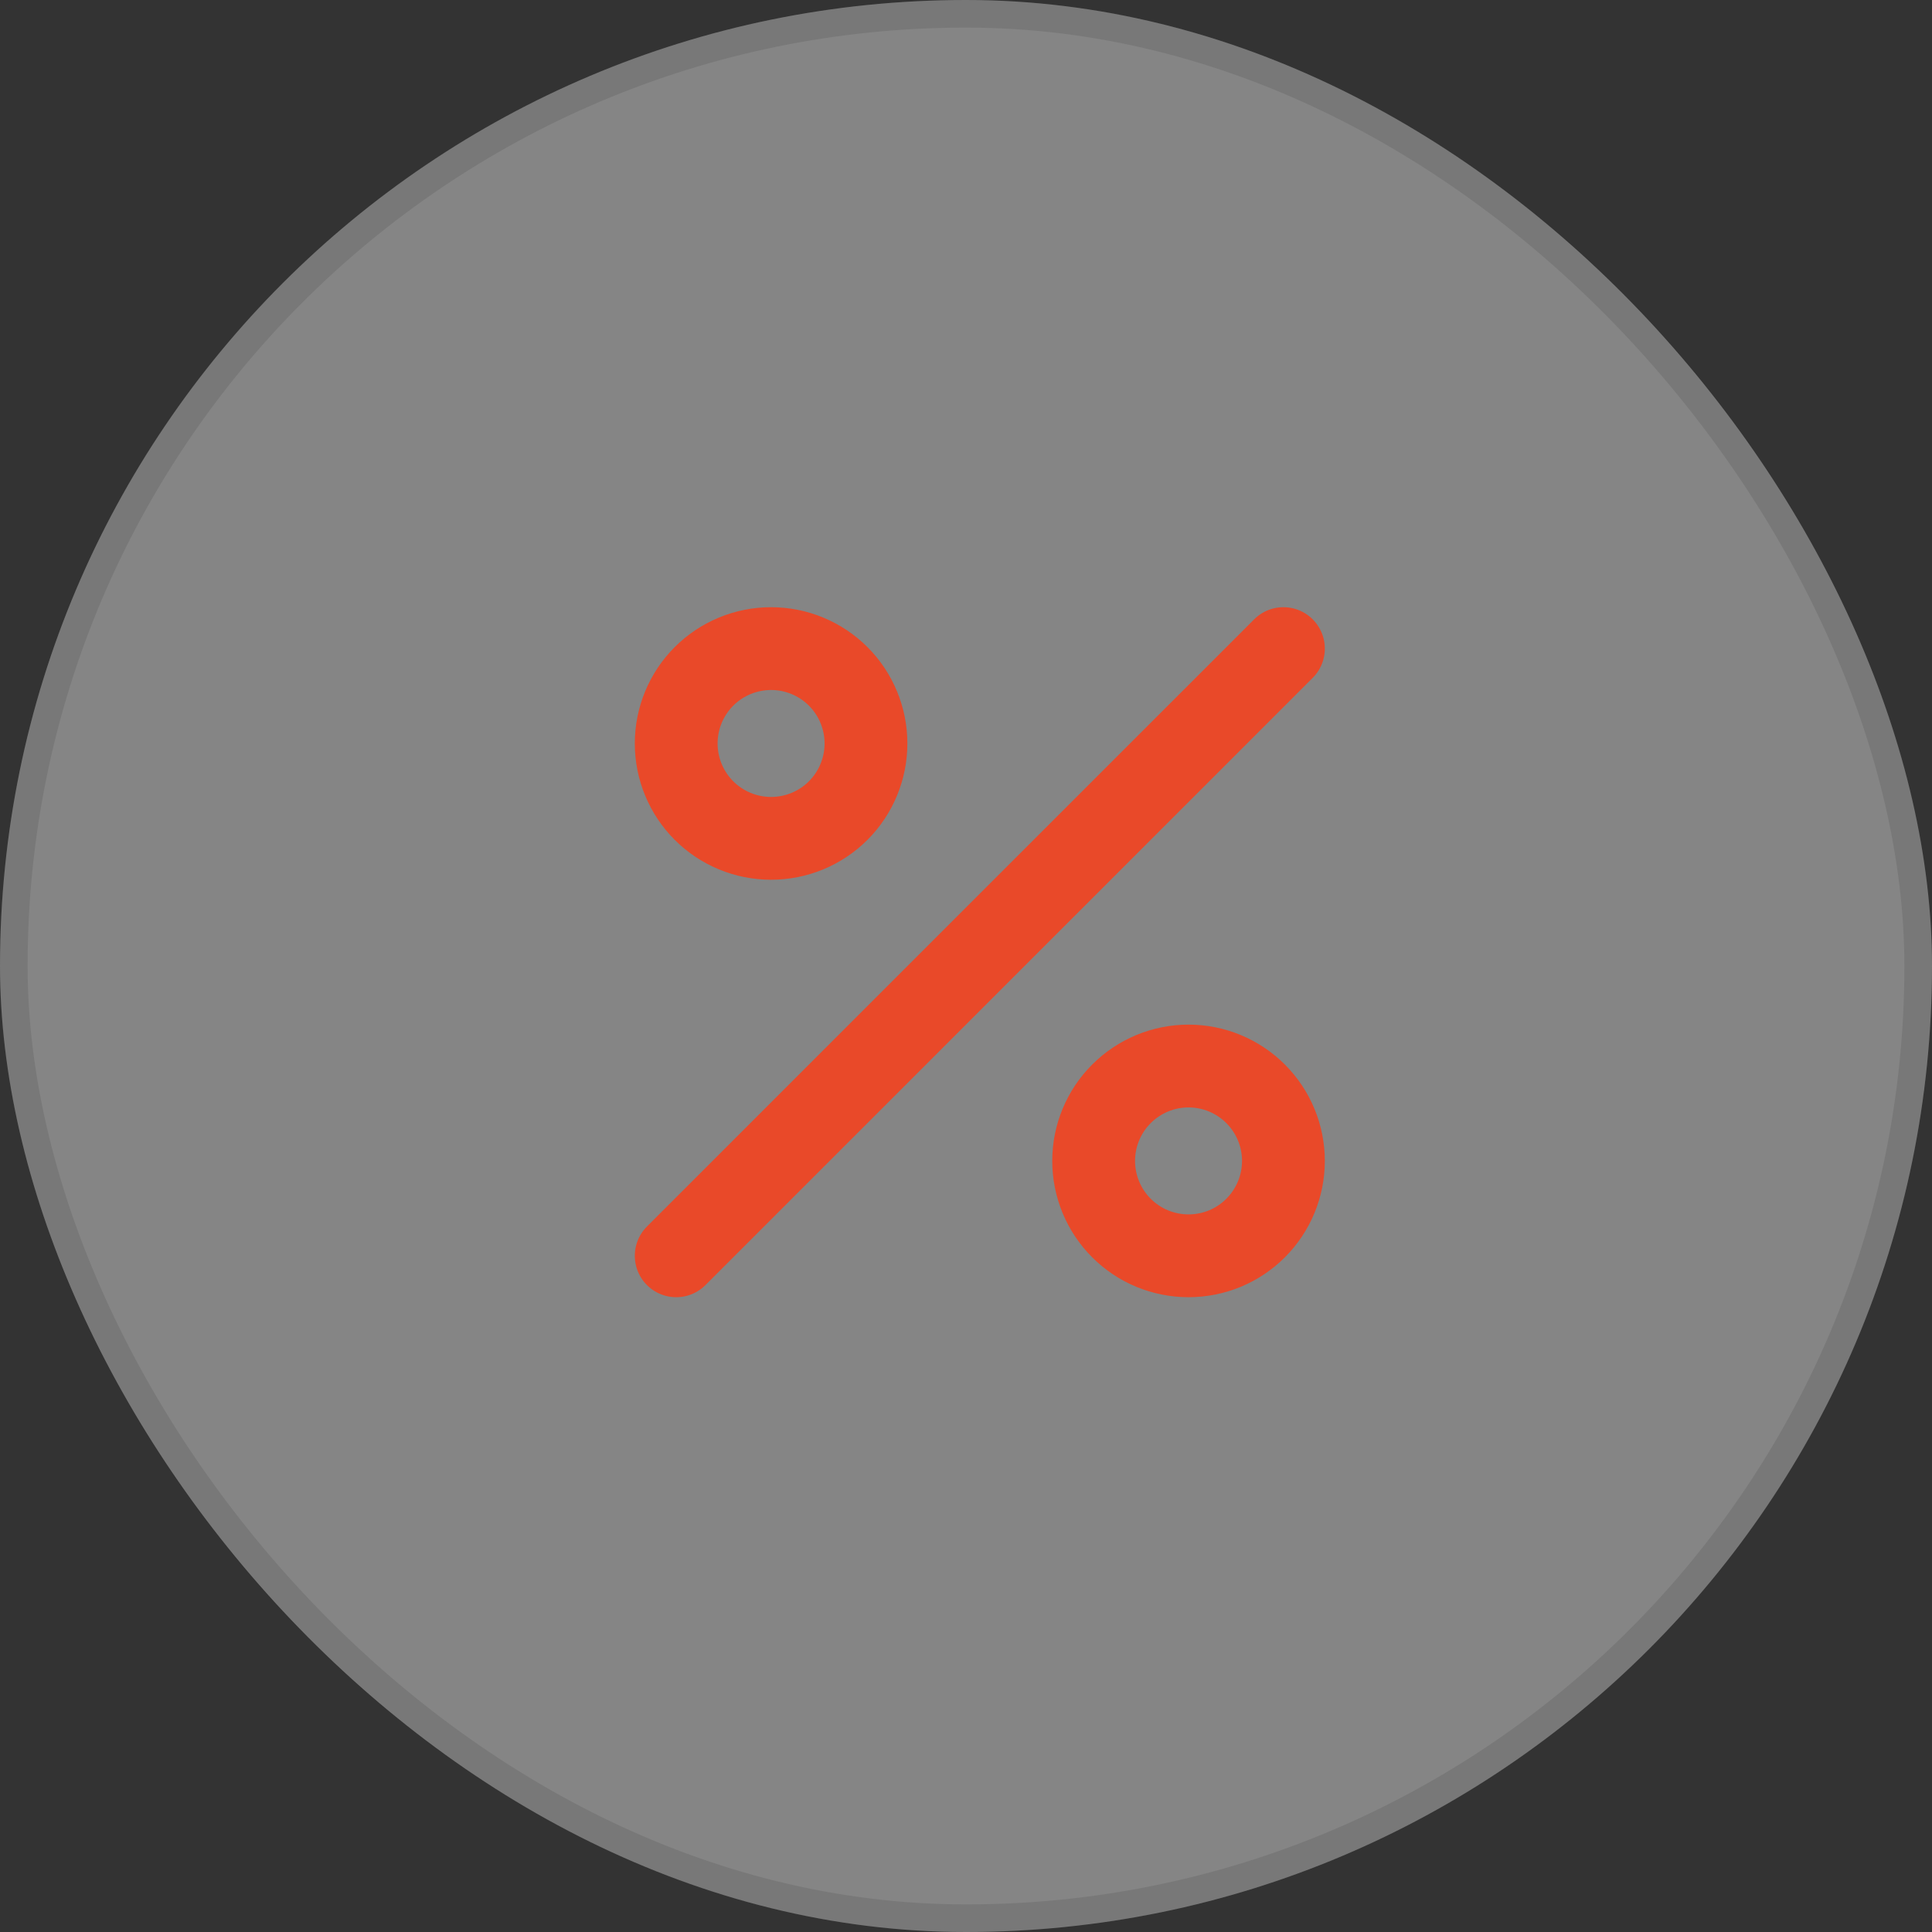
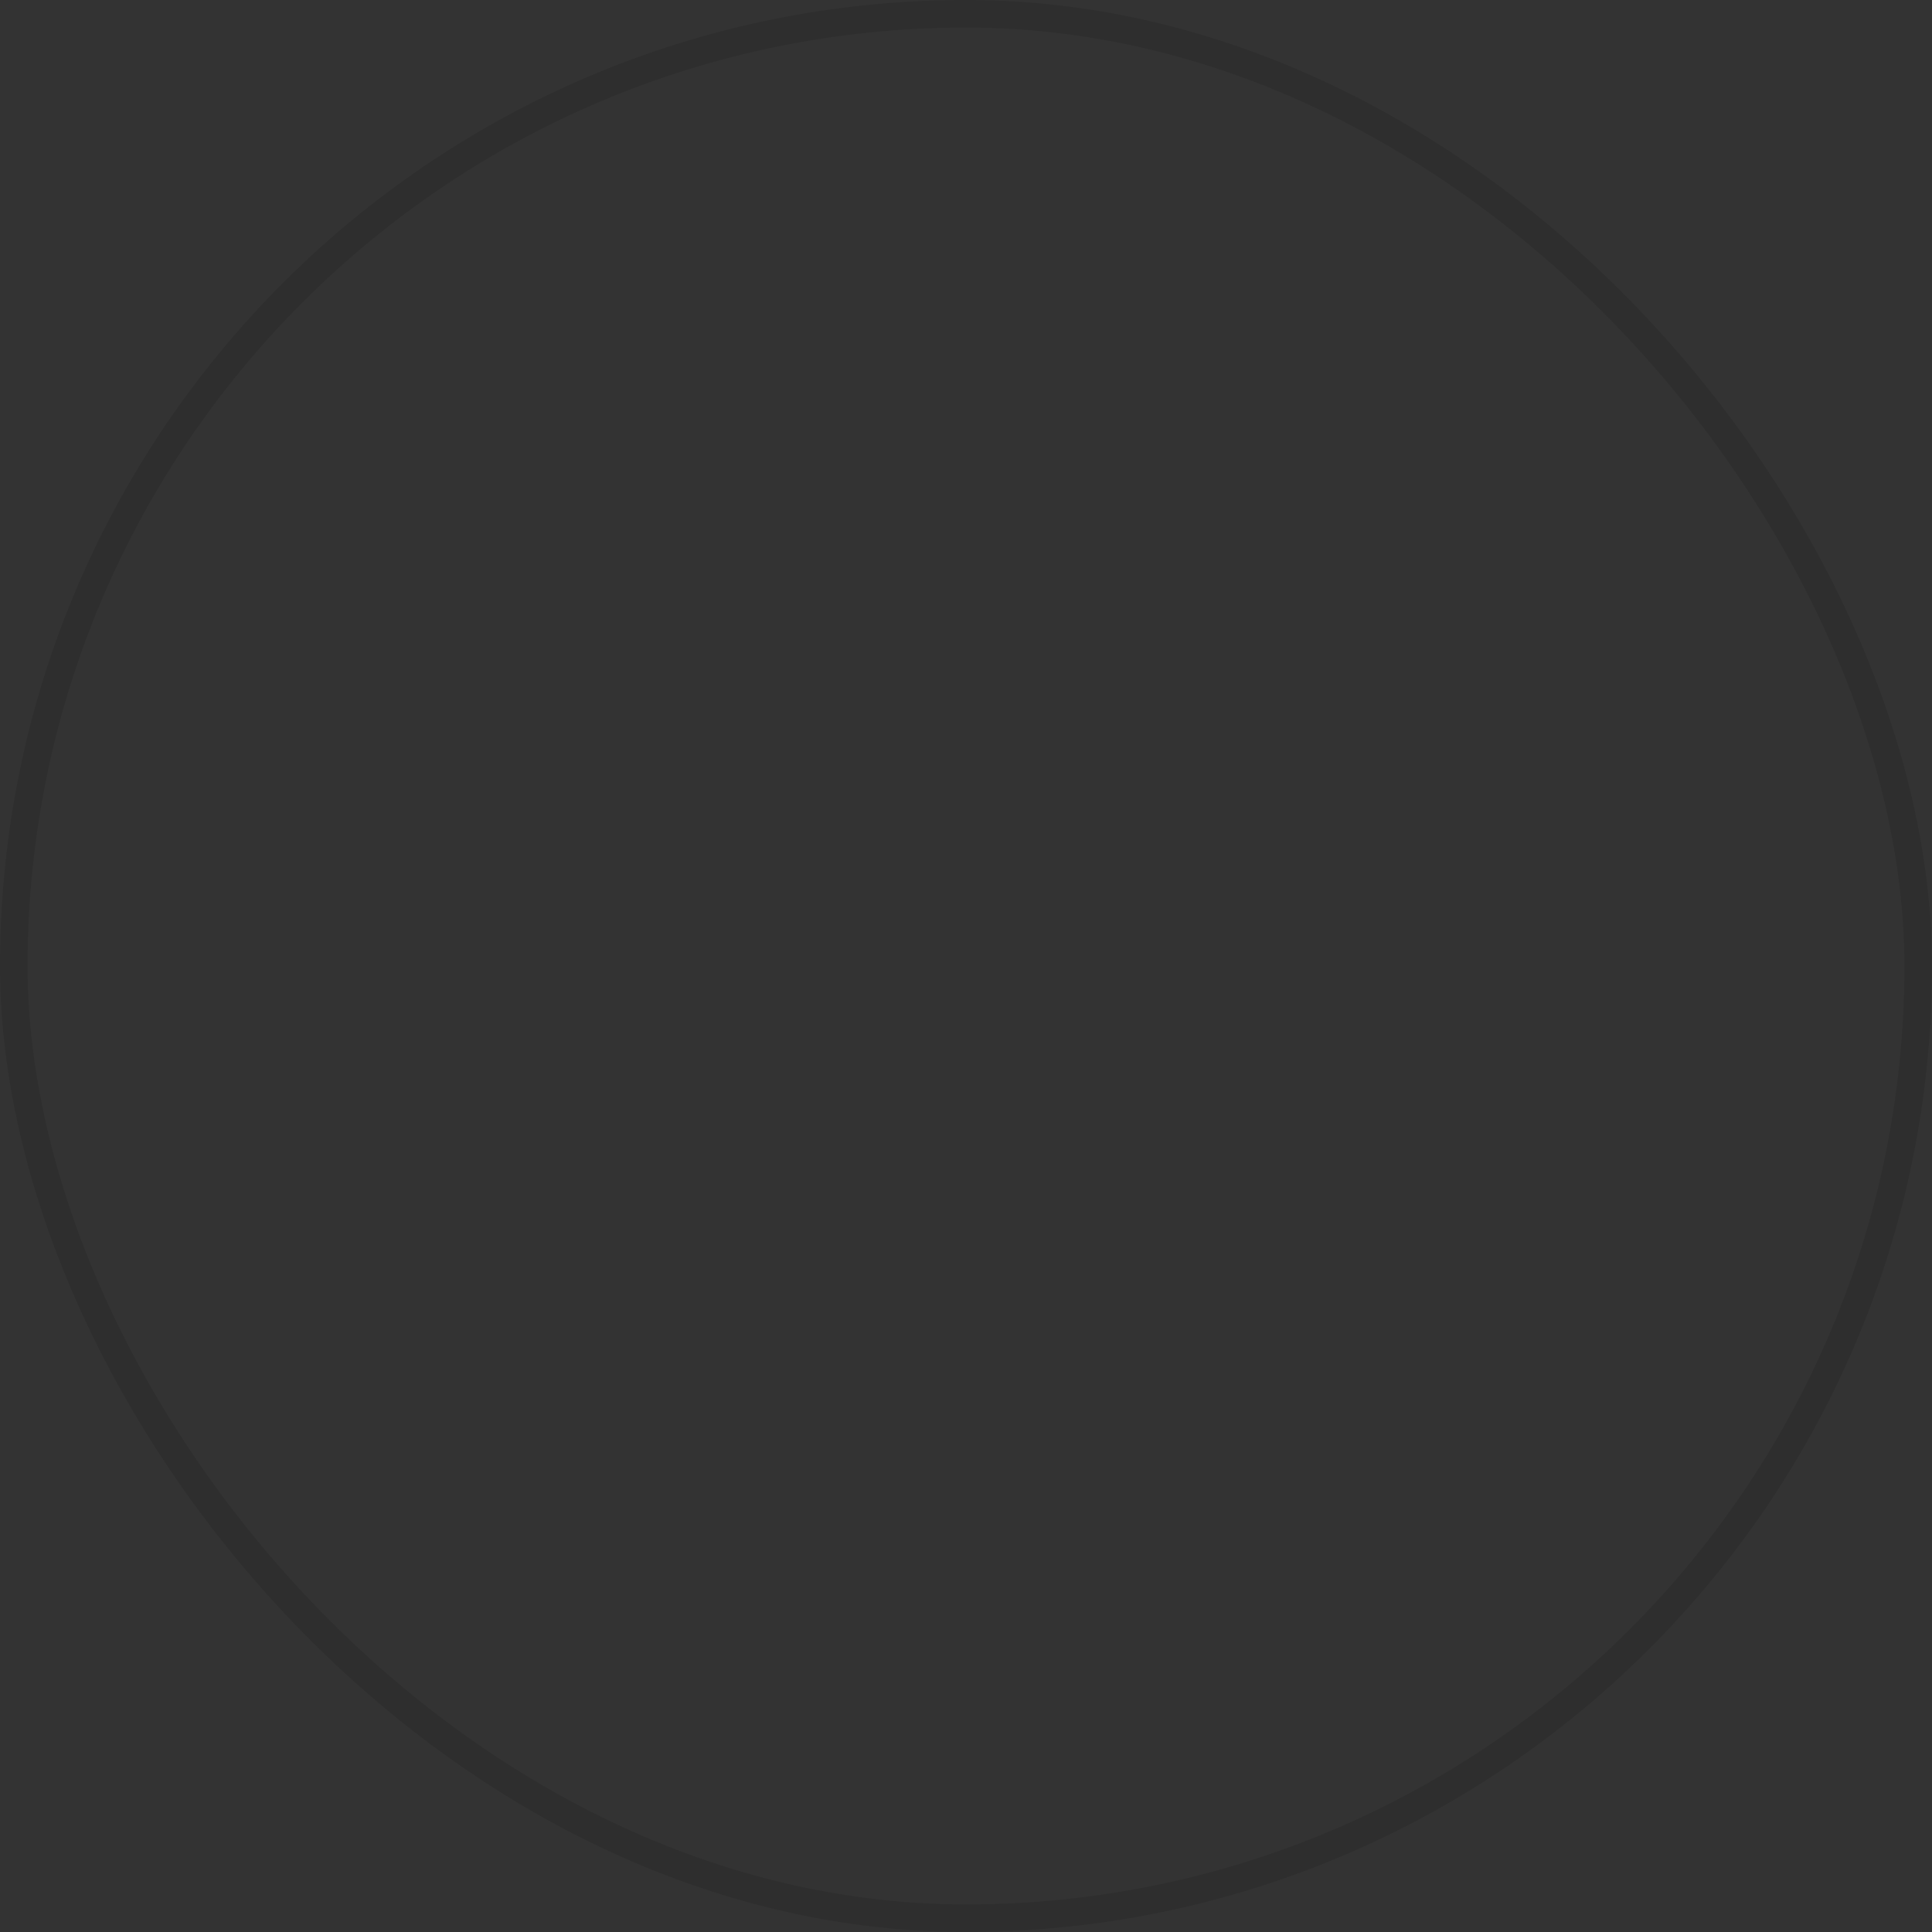
<svg xmlns="http://www.w3.org/2000/svg" width="70" height="70" viewBox="0 0 70 70" fill="none">
  <rect x="0" y="0" width="70" height="70" fill="#333333" stroke="none" />
-   <rect width="70" height="70" rx="35" fill="white" fill-opacity="0.4" />
  <rect x="0.5" y="0.5" width="69" height="69" rx="34.5" stroke="black" stroke-opacity="0.1" />
-   <path d="M24.5 45.5L46.501 23.5M30.369 24.506C31.014 25.151 31.376 26.026 31.376 26.938C31.376 27.849 31.014 28.724 30.369 29.369C29.724 30.013 28.85 30.375 27.938 30.375C27.026 30.375 26.152 30.013 25.507 29.369C24.862 28.724 24.5 27.849 24.5 26.938C24.5 26.026 24.862 25.151 25.507 24.506C26.152 23.862 27.026 23.5 27.938 23.5C28.85 23.5 29.724 23.862 30.369 24.506ZM45.494 39.632C45.813 39.951 46.066 40.33 46.239 40.747C46.412 41.164 46.501 41.611 46.501 42.062C46.501 42.514 46.412 42.961 46.239 43.378C46.066 43.795 45.813 44.174 45.494 44.493C45.175 44.813 44.796 45.066 44.379 45.239C43.962 45.411 43.514 45.5 43.063 45.5C42.611 45.5 42.164 45.411 41.747 45.239C41.33 45.066 40.951 44.813 40.632 44.493C39.987 43.849 39.625 42.974 39.625 42.062C39.625 41.151 39.987 40.276 40.632 39.632C41.277 38.987 42.151 38.624 43.063 38.624C43.975 38.624 44.849 38.987 45.494 39.632Z" stroke="#E94929" stroke-width="3" stroke-linecap="round" stroke-linejoin="round" />
</svg>